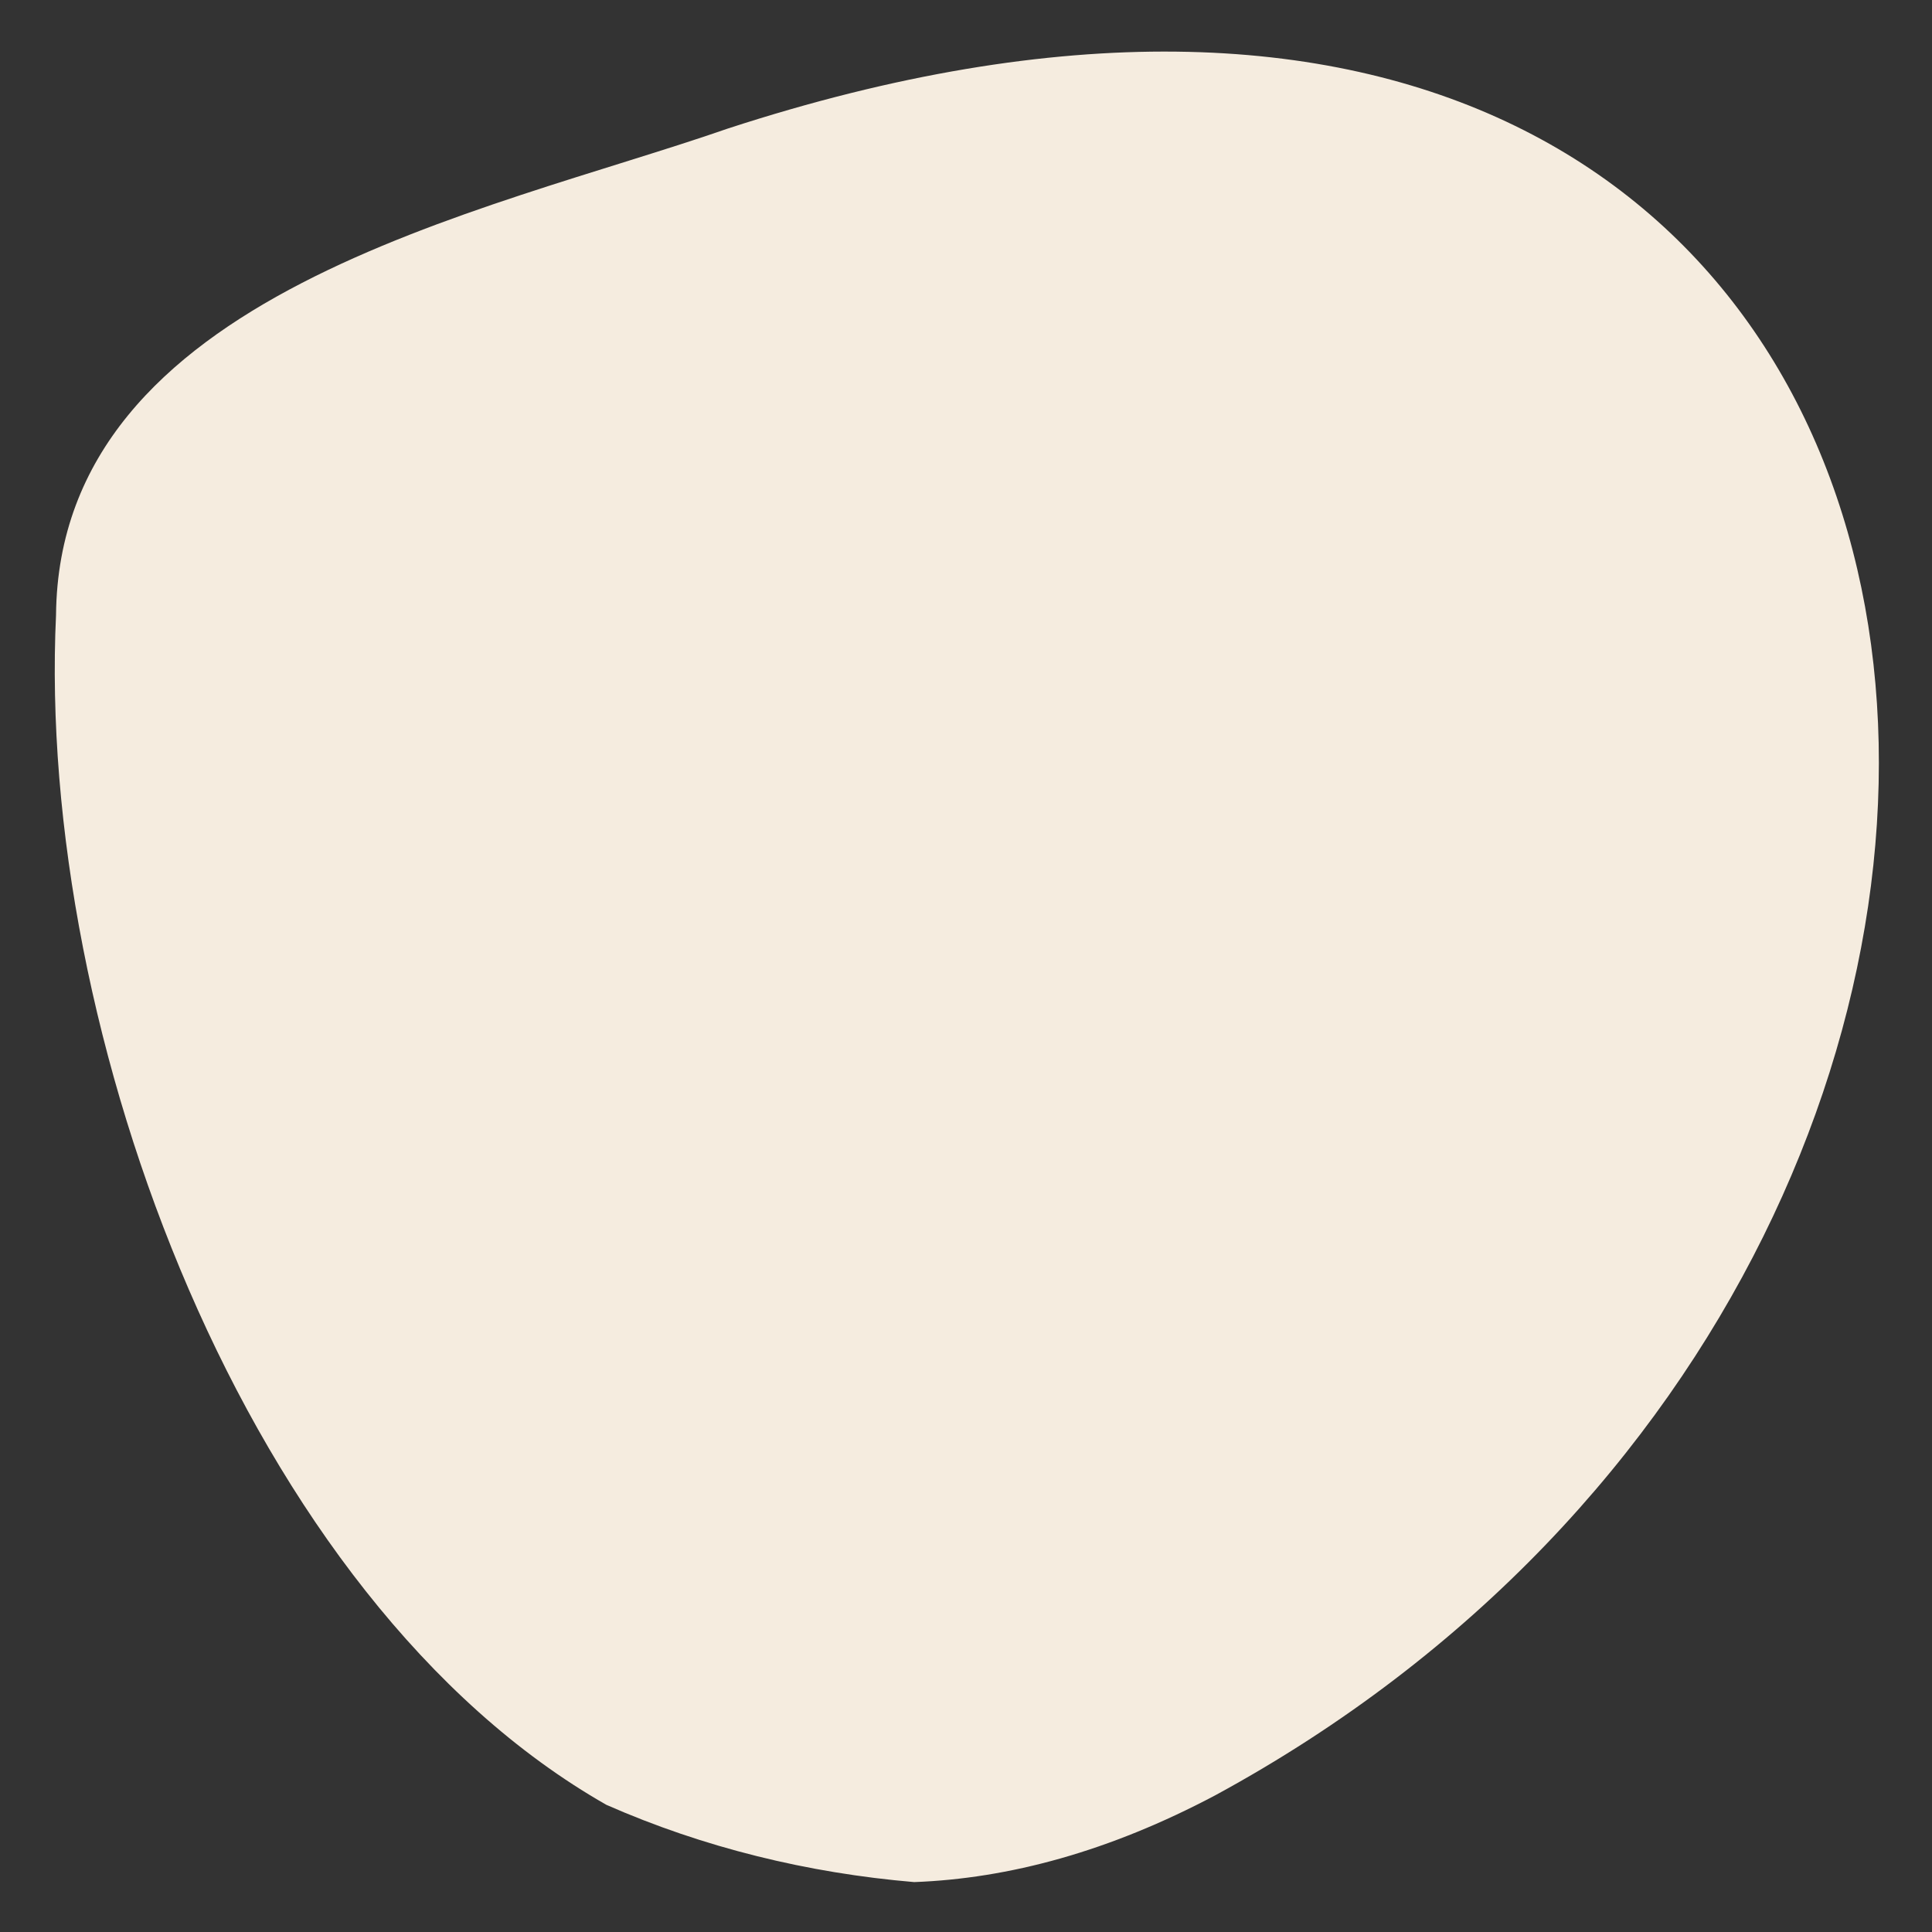
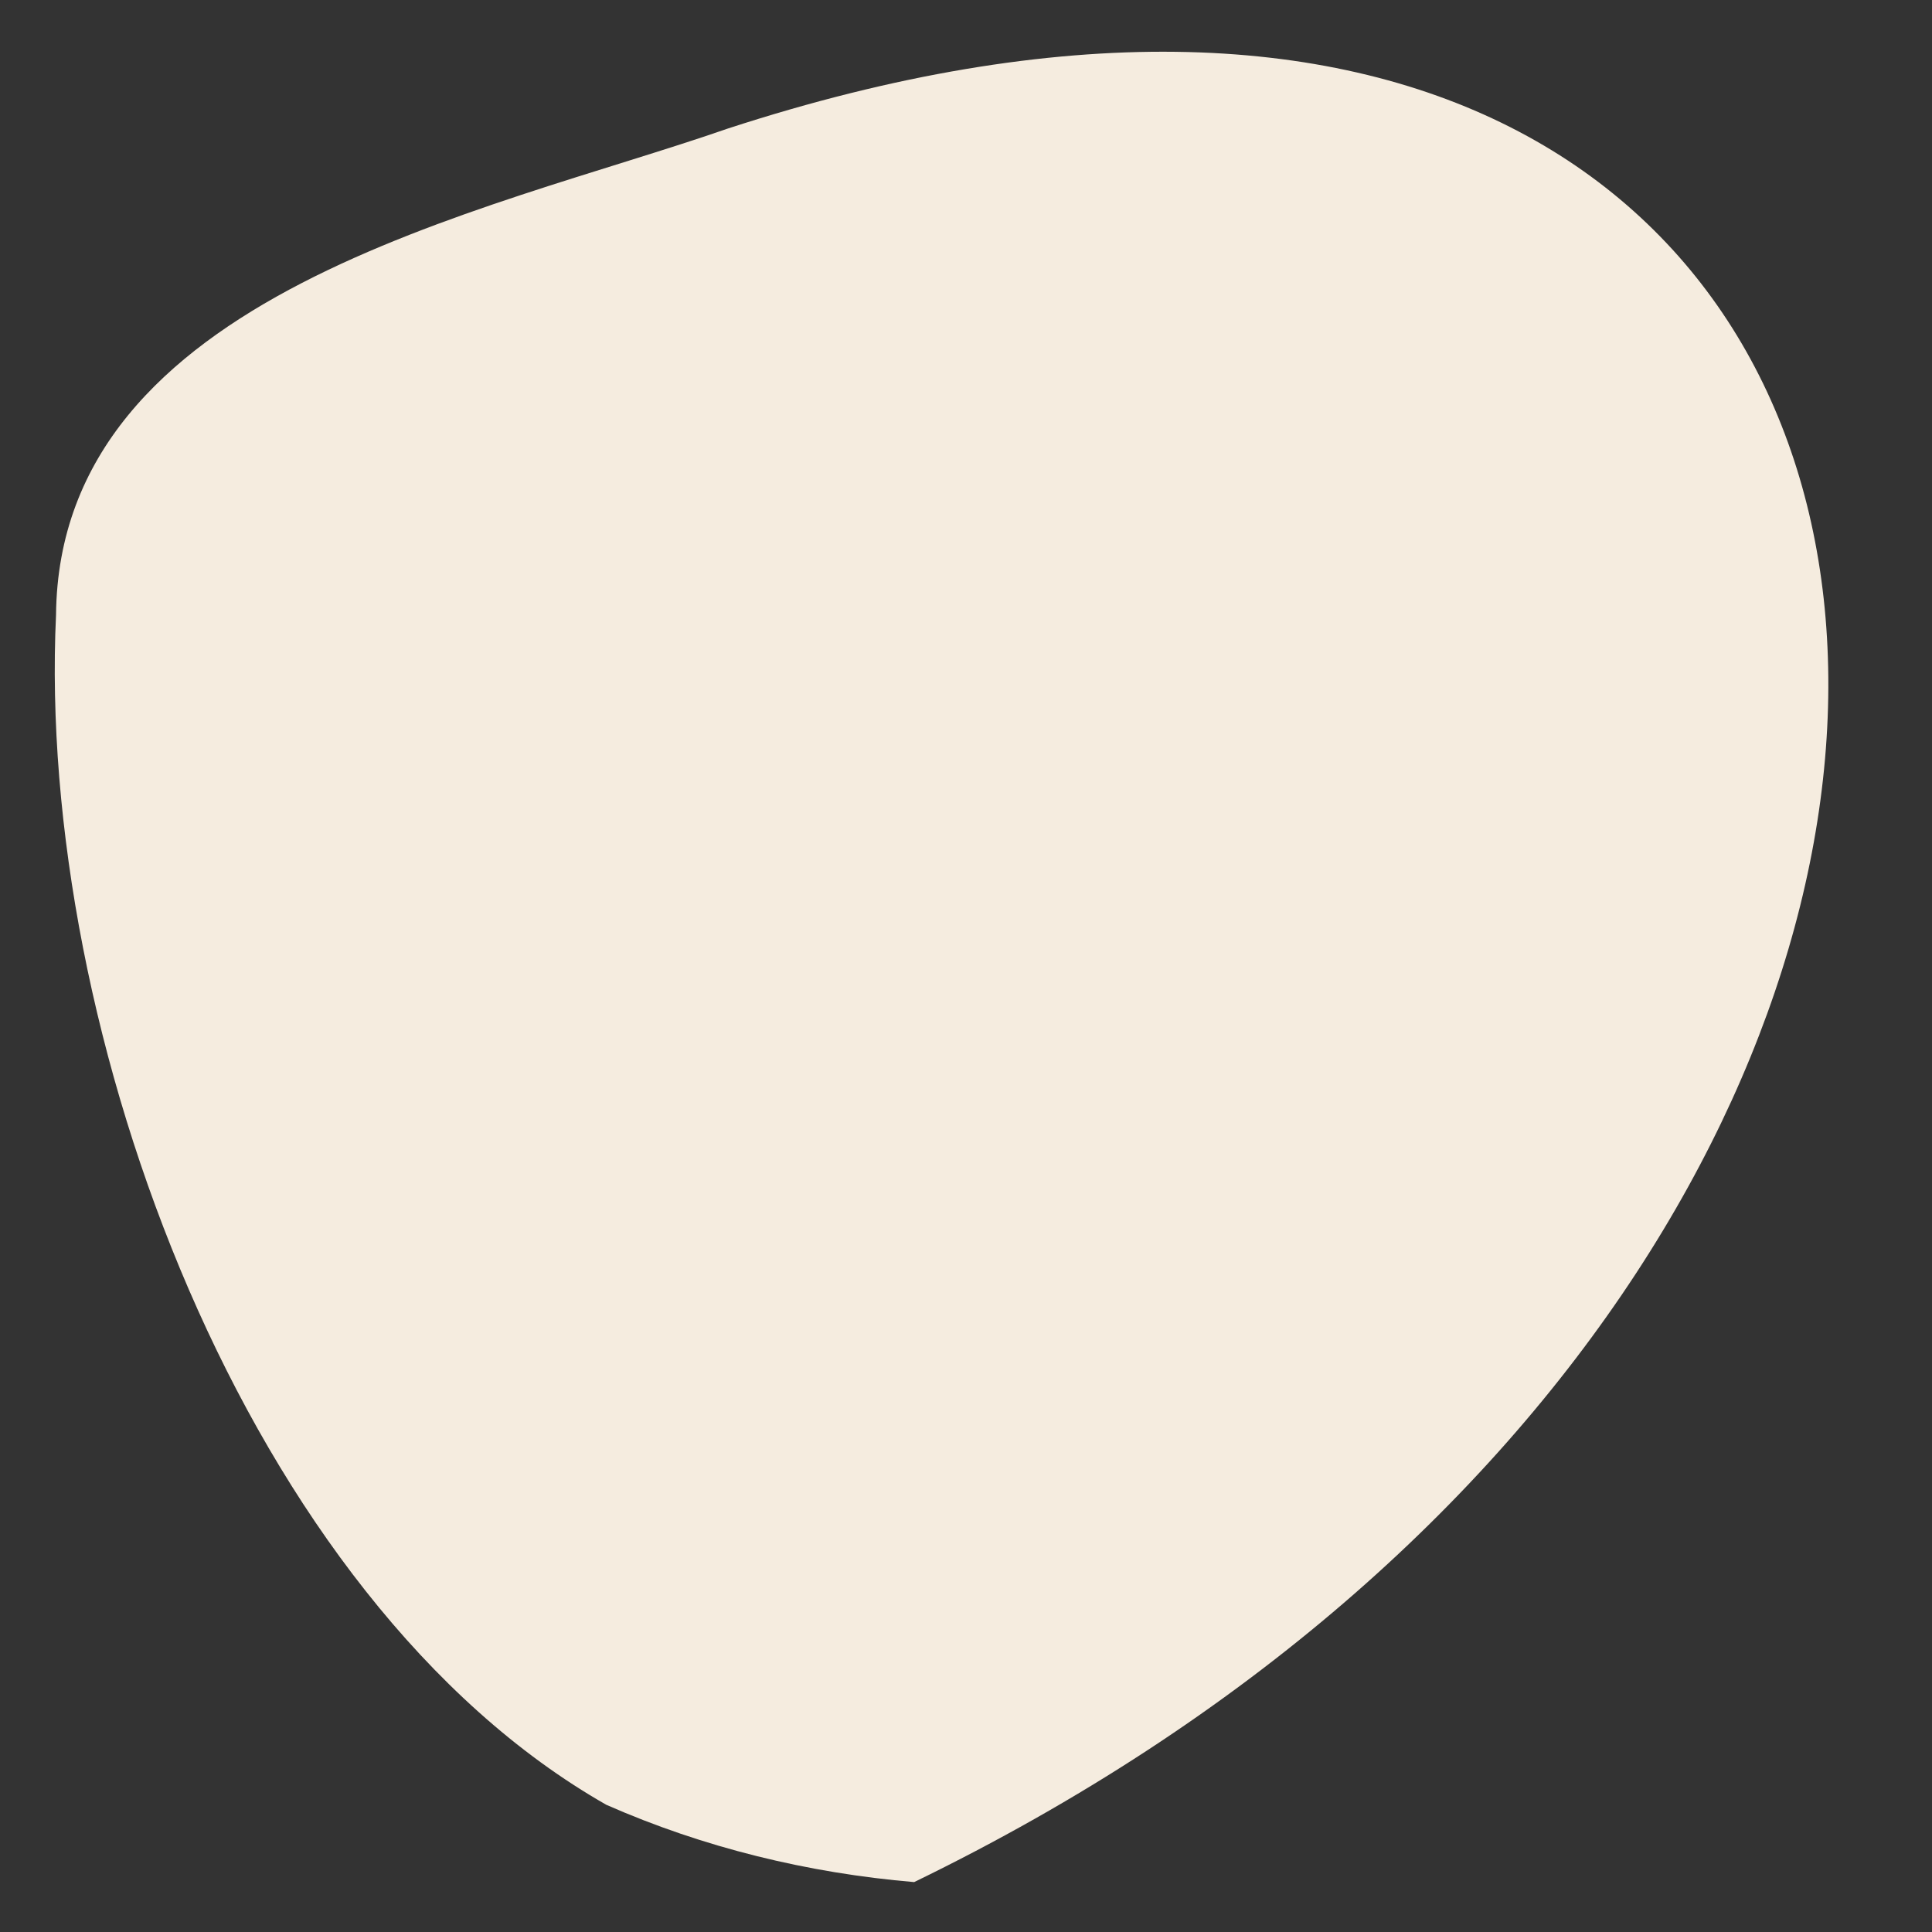
<svg xmlns="http://www.w3.org/2000/svg" version="1.1" id="_レイヤー_1" x="0px" y="0px" viewBox="0 0 600 600" style="enable-background:new 0 0 600 600;" xml:space="preserve">
  <rect x="0" y="0" width="600" height="600" fill="#333333" stroke="none" />
  <style type="text/css">
	.st0{fill:#F5ECDF;}
</style>
-   <path class="st0" d="M226.1,39.9C150.5,66.2,18.3,91.2,17.4,191c-6.1,129.6,59.1,305.8,170.9,369.5c30.2,13.3,62.6,21.2,95.6,24  c29.4-1.1,60.6-9.5,93.6-27C697.9,383.4,642.4-95.8,226.1,39.9z" />
+   <path class="st0" d="M226.1,39.9C150.5,66.2,18.3,91.2,17.4,191c-6.1,129.6,59.1,305.8,170.9,369.5c30.2,13.3,62.6,21.2,95.6,24  C697.9,383.4,642.4-95.8,226.1,39.9z" />
</svg>